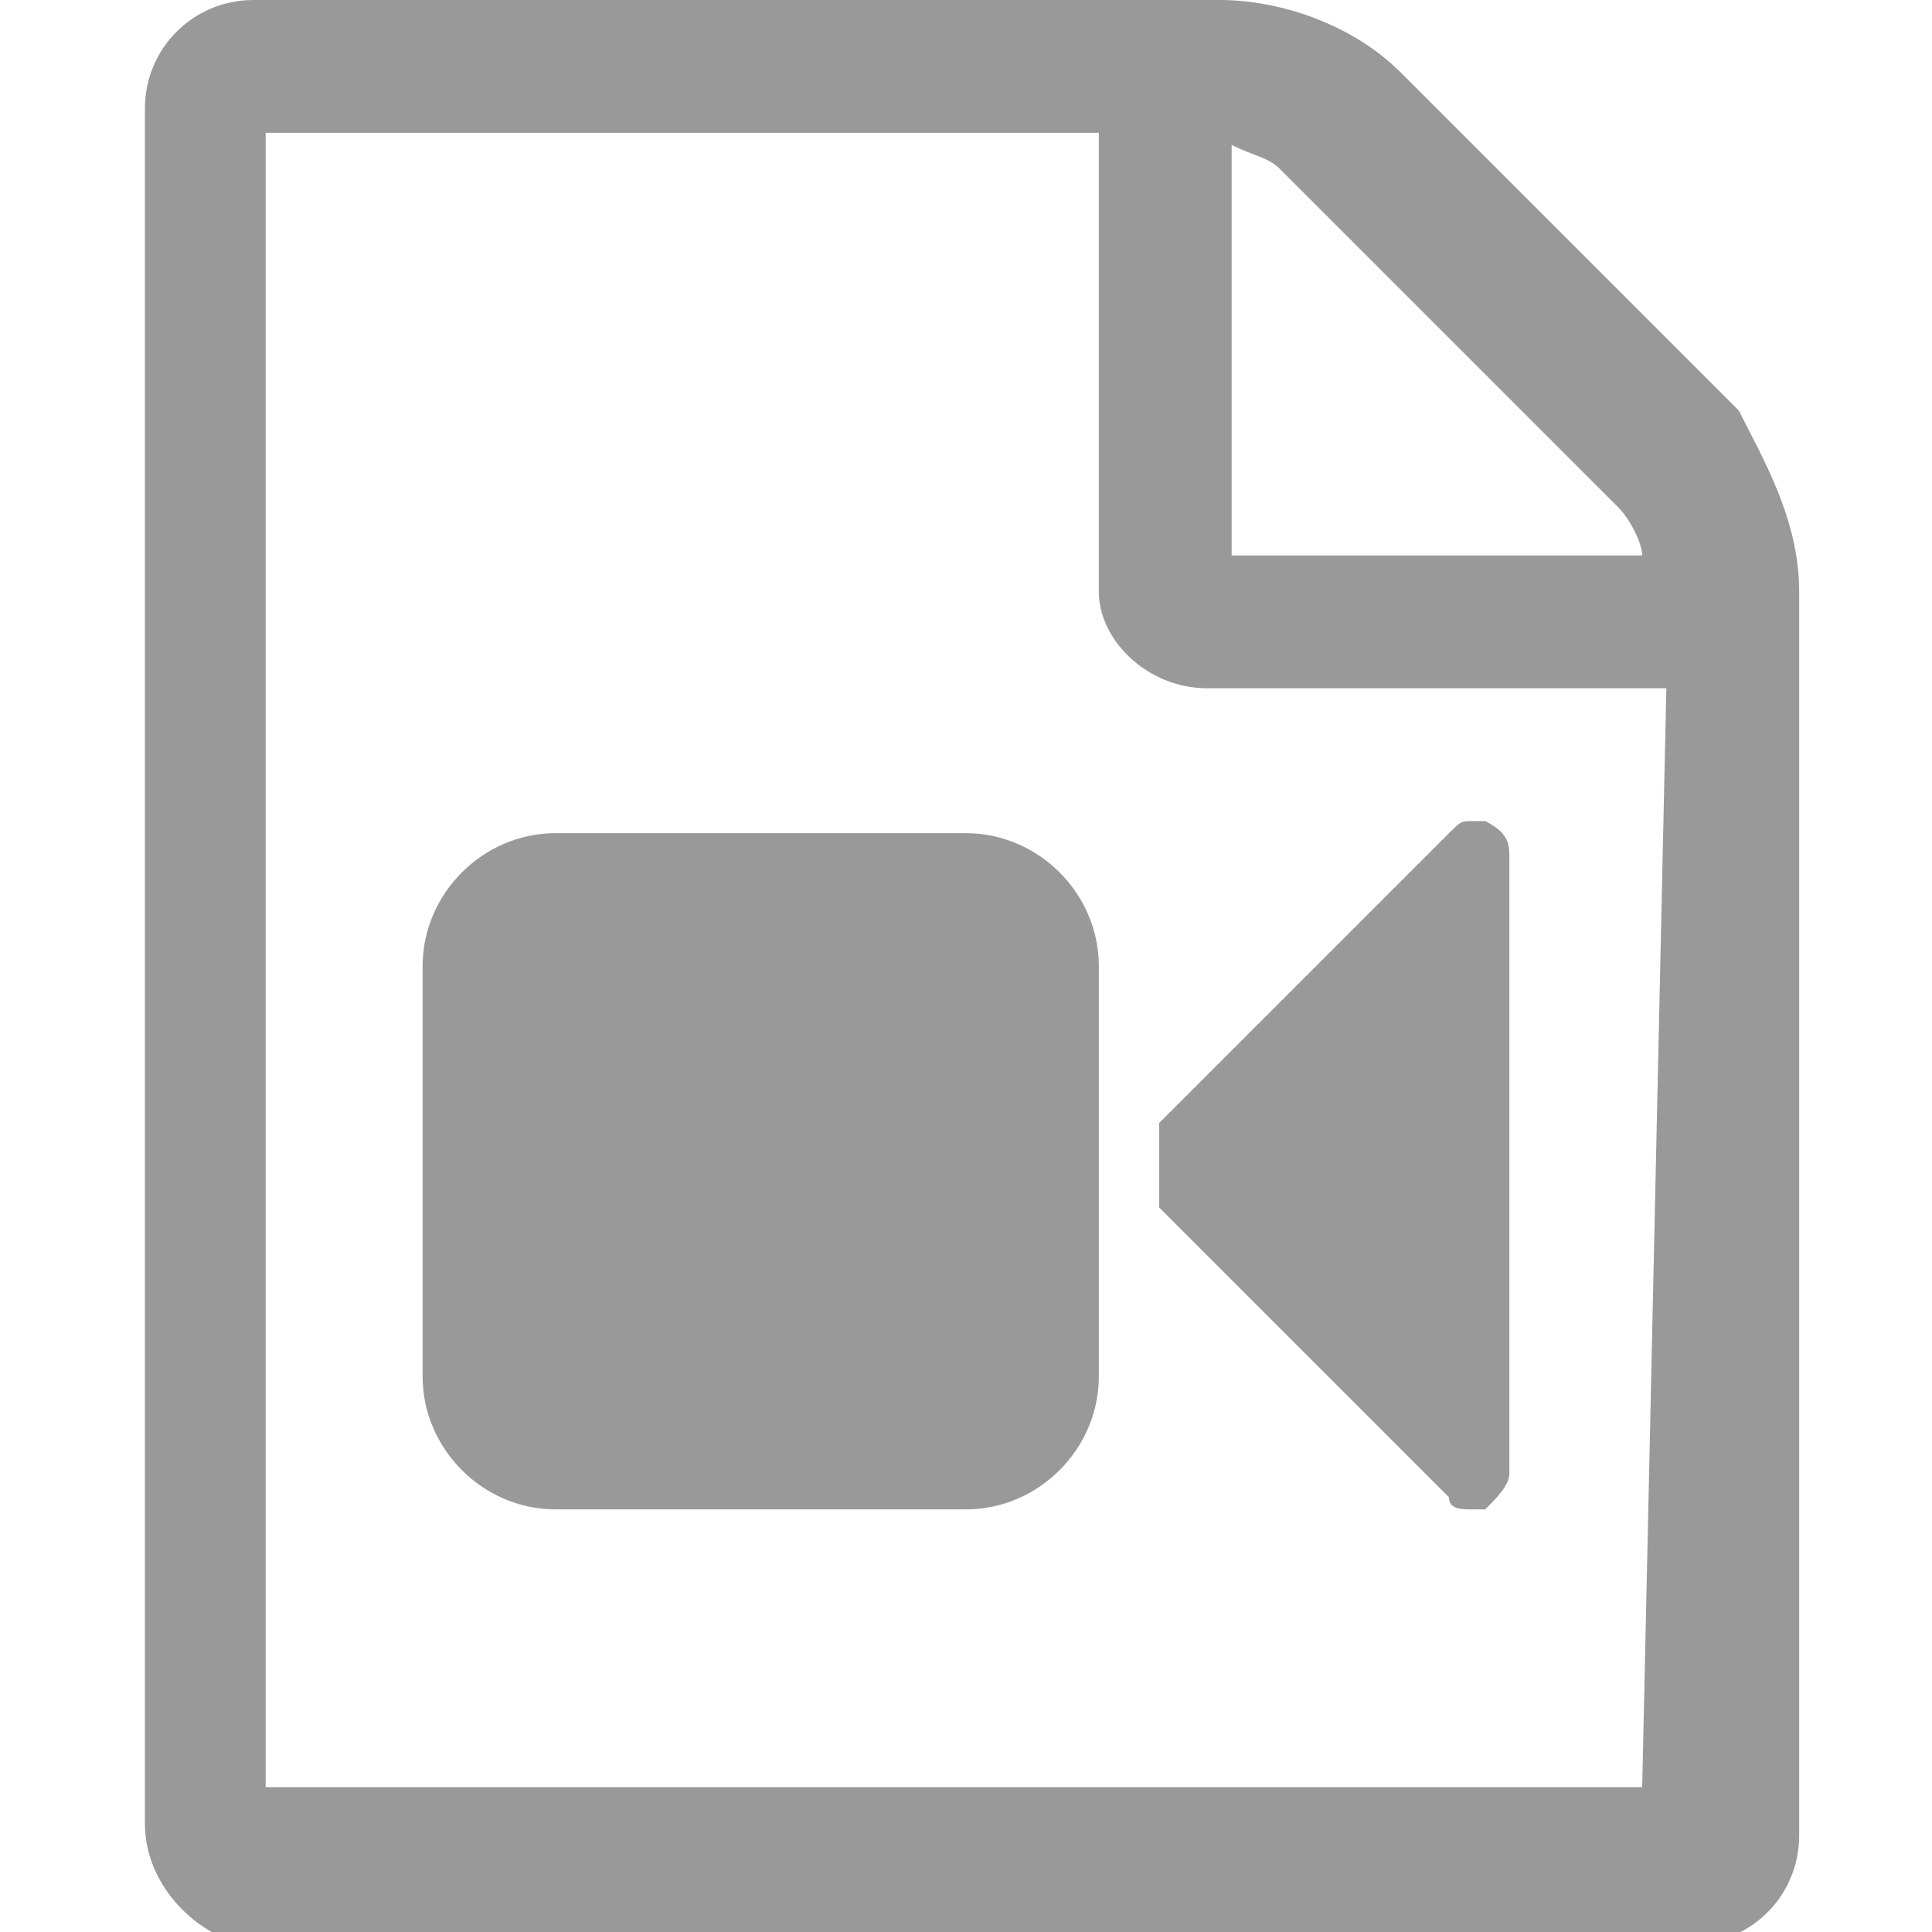
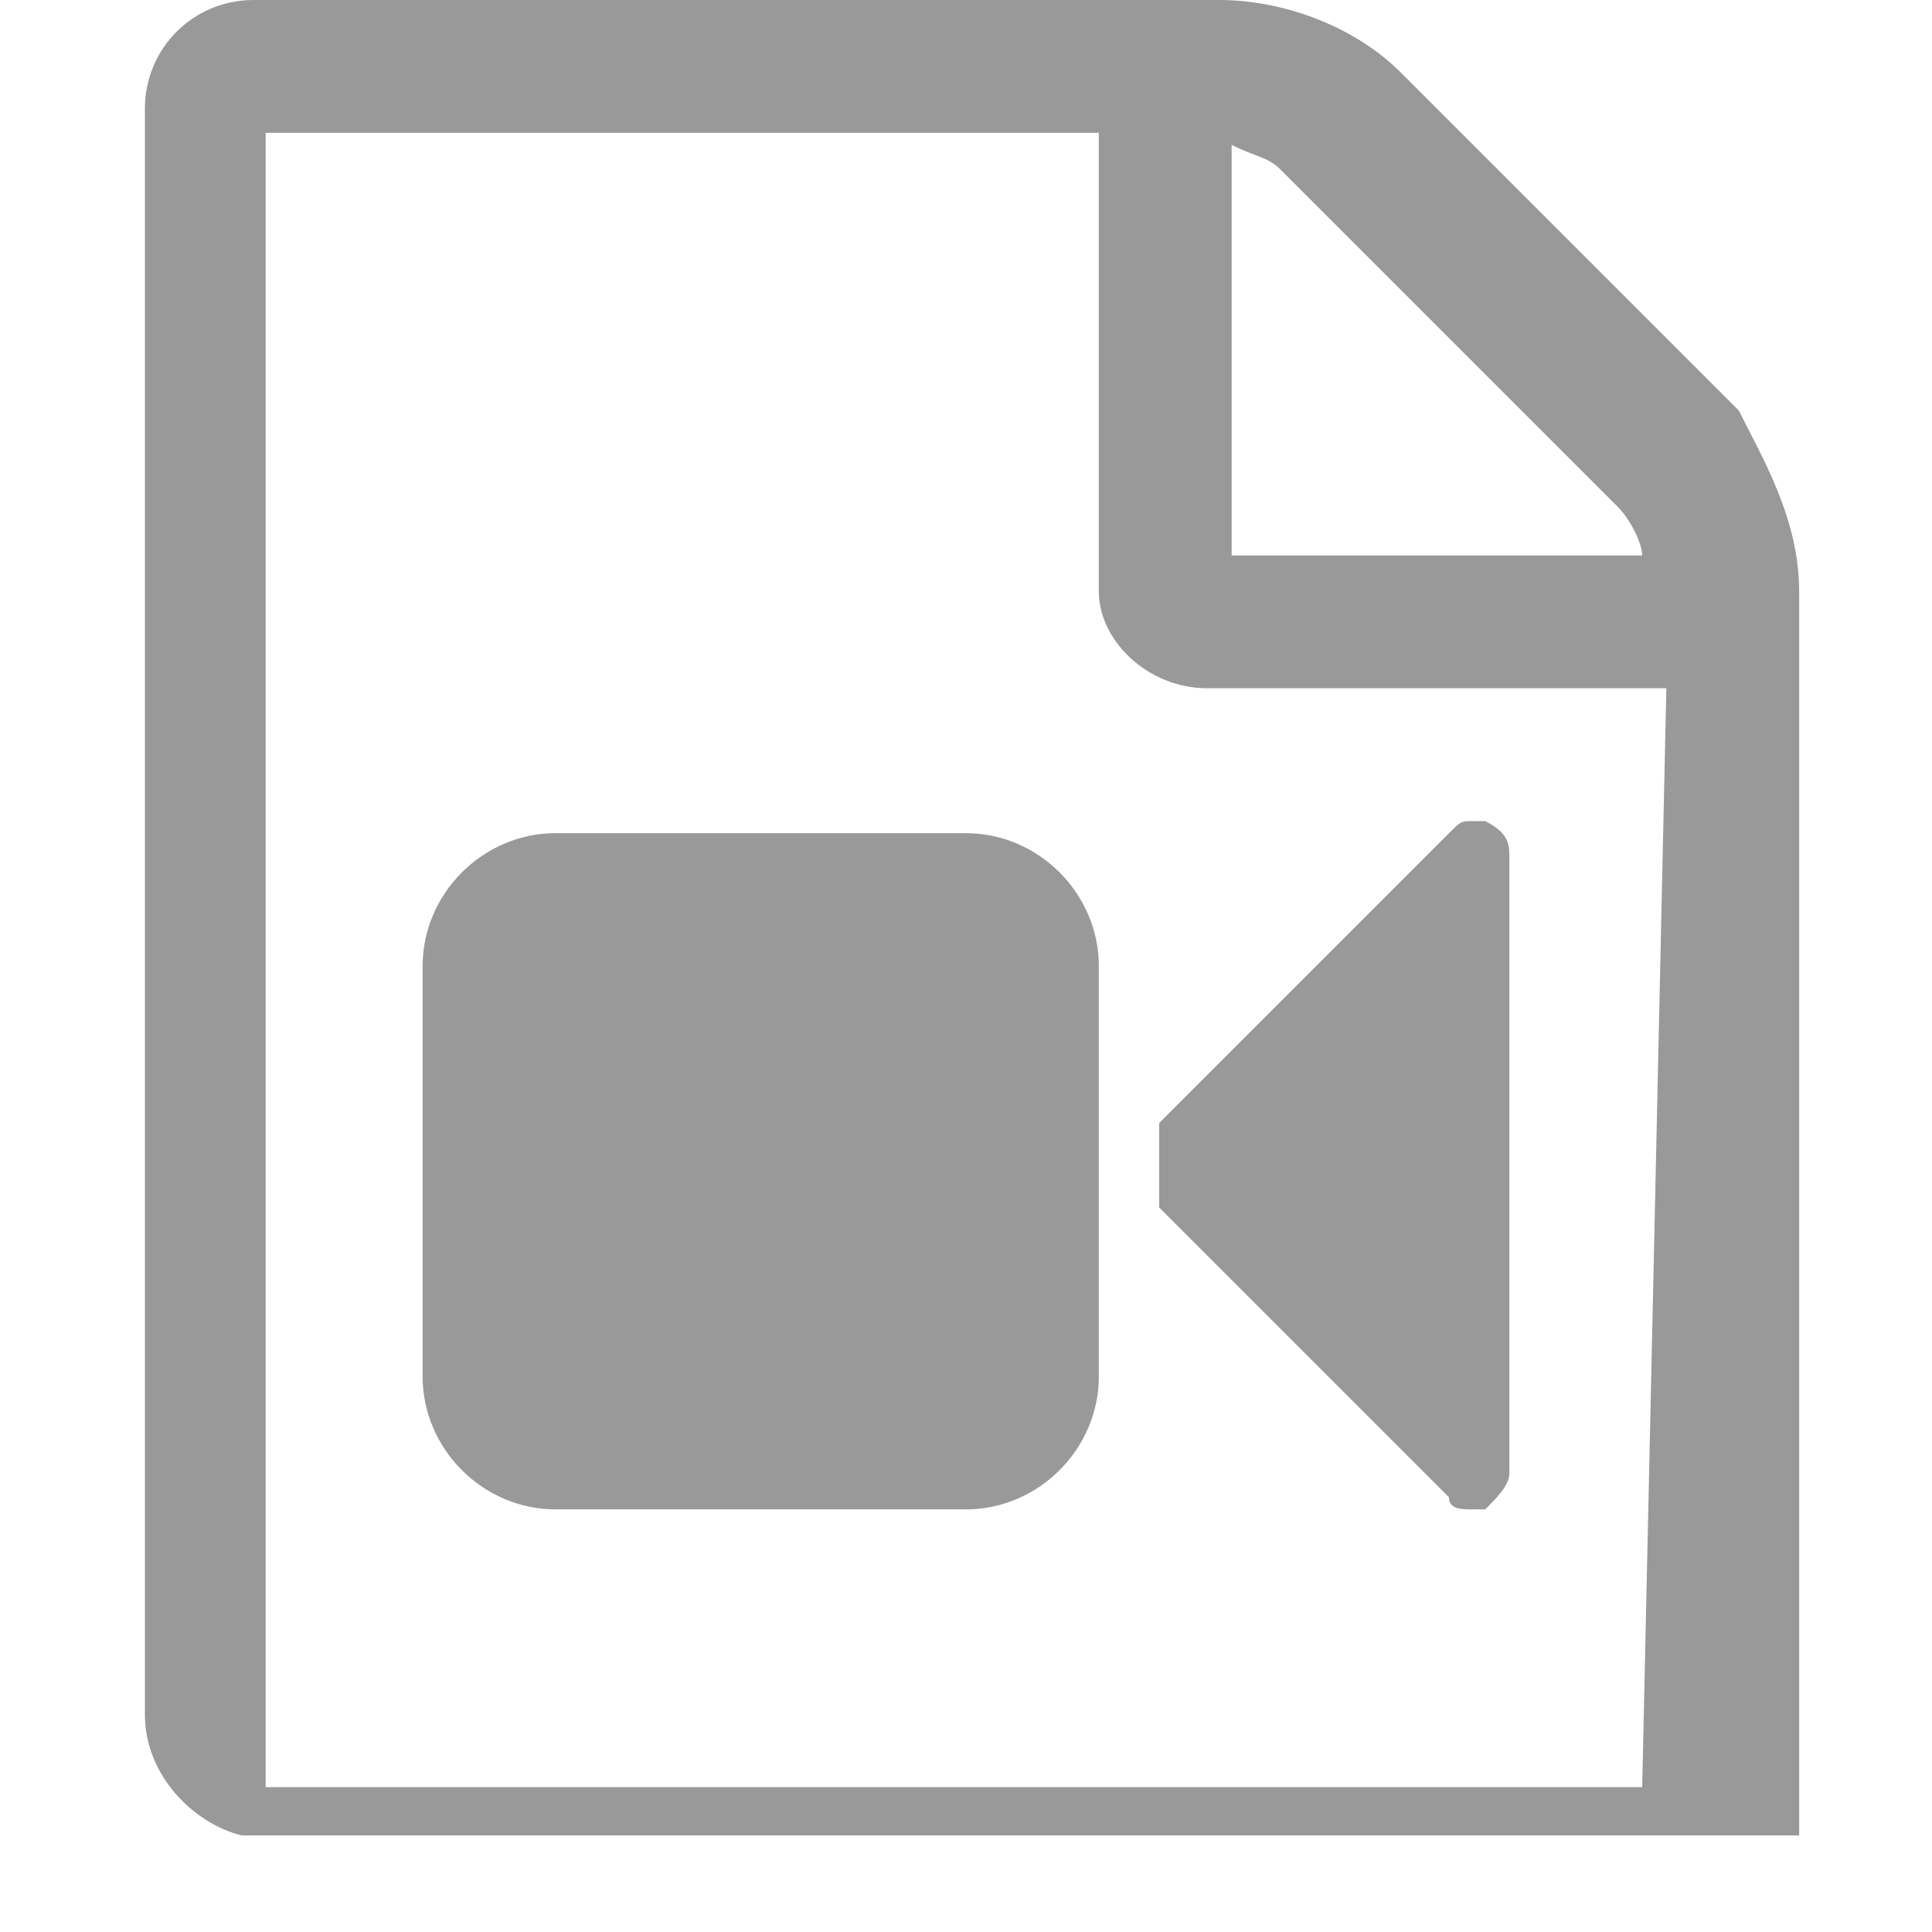
<svg xmlns="http://www.w3.org/2000/svg" version="1.1" id="Layer_1" x="0px" y="0px" viewBox="0 0 16 16" style="enable-background:new 0 0 16 16;" xml:space="preserve" preserveAspectRatio="xMinYMid meet">
  <style type="text/css">
	.st0{fill:#999999;}
</style>
-   <path class="st0" d="M14.9,4.9v10.3c0,0.5-0.4,0.9-0.9,0.9H2c-0.4-0.1-0.8-0.5-0.8-1V0.9C1.2,0.4,1.6,0,2.1,0l0,0h8  c0.5,0,1.1,0.2,1.5,0.6l2.8,2.8C14.6,3.8,14.9,4.3,14.9,4.9z M13.8,5.7H10c-0.5,0-0.9-0.4-0.9-0.8V1.1H2.2v13.7h11.4L13.8,5.7z   M9.1,8v3.4c0,0.6-0.5,1.1-1.1,1.1H4.6c-0.6,0-1.1-0.5-1.1-1.1V8c0-0.6,0.5-1.1,1.1-1.1H8C8.6,6.9,9.1,7.4,9.1,8z M12.5,7.1v5.1  c0,0.1-0.1,0.2-0.2,0.3h-0.1c-0.1,0-0.2,0-0.2-0.1L9.6,10V9.3L12,6.9c0.1-0.1,0.1-0.1,0.2-0.1h0.1C12.5,6.9,12.5,7,12.5,7.1z   M10.2,4.6h3.4c0-0.1-0.1-0.3-0.2-0.4l-2.8-2.8c-0.1-0.1-0.2-0.1-0.4-0.2C10.2,1.2,10.2,4.6,10.2,4.6z" />
+   <path class="st0" d="M14.9,4.9v10.3H2c-0.4-0.1-0.8-0.5-0.8-1V0.9C1.2,0.4,1.6,0,2.1,0l0,0h8  c0.5,0,1.1,0.2,1.5,0.6l2.8,2.8C14.6,3.8,14.9,4.3,14.9,4.9z M13.8,5.7H10c-0.5,0-0.9-0.4-0.9-0.8V1.1H2.2v13.7h11.4L13.8,5.7z   M9.1,8v3.4c0,0.6-0.5,1.1-1.1,1.1H4.6c-0.6,0-1.1-0.5-1.1-1.1V8c0-0.6,0.5-1.1,1.1-1.1H8C8.6,6.9,9.1,7.4,9.1,8z M12.5,7.1v5.1  c0,0.1-0.1,0.2-0.2,0.3h-0.1c-0.1,0-0.2,0-0.2-0.1L9.6,10V9.3L12,6.9c0.1-0.1,0.1-0.1,0.2-0.1h0.1C12.5,6.9,12.5,7,12.5,7.1z   M10.2,4.6h3.4c0-0.1-0.1-0.3-0.2-0.4l-2.8-2.8c-0.1-0.1-0.2-0.1-0.4-0.2C10.2,1.2,10.2,4.6,10.2,4.6z" />
</svg>